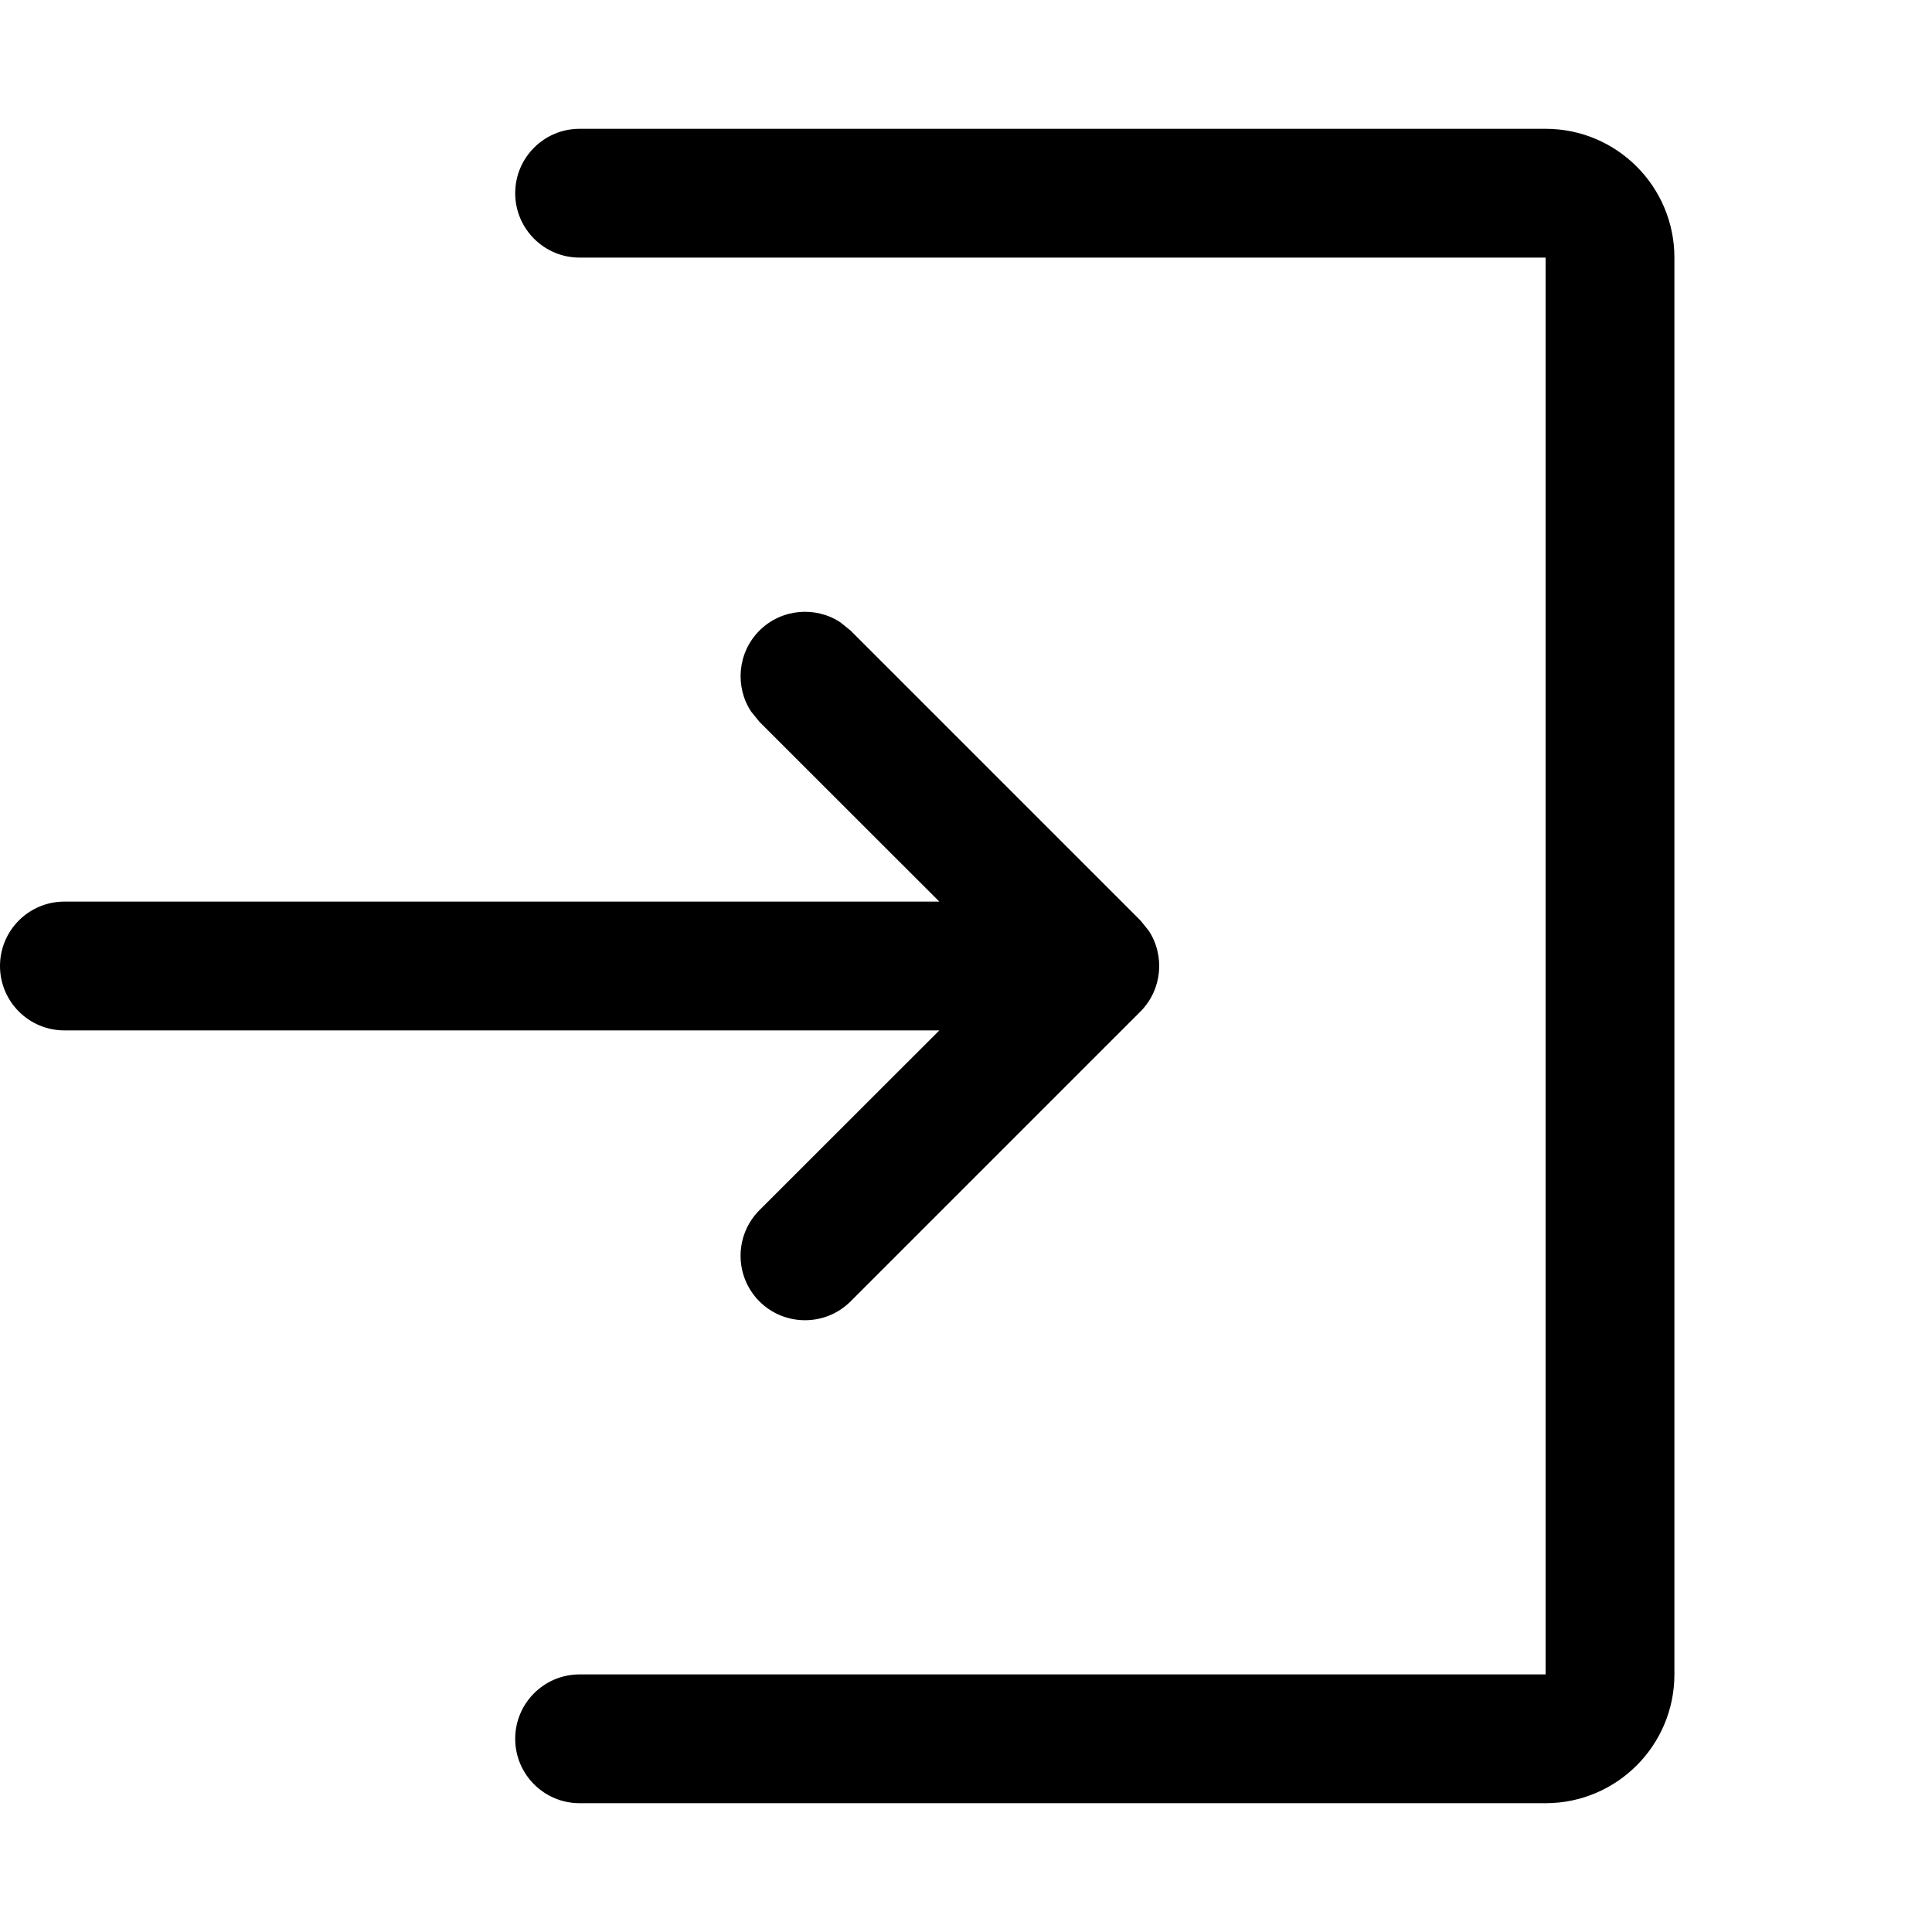
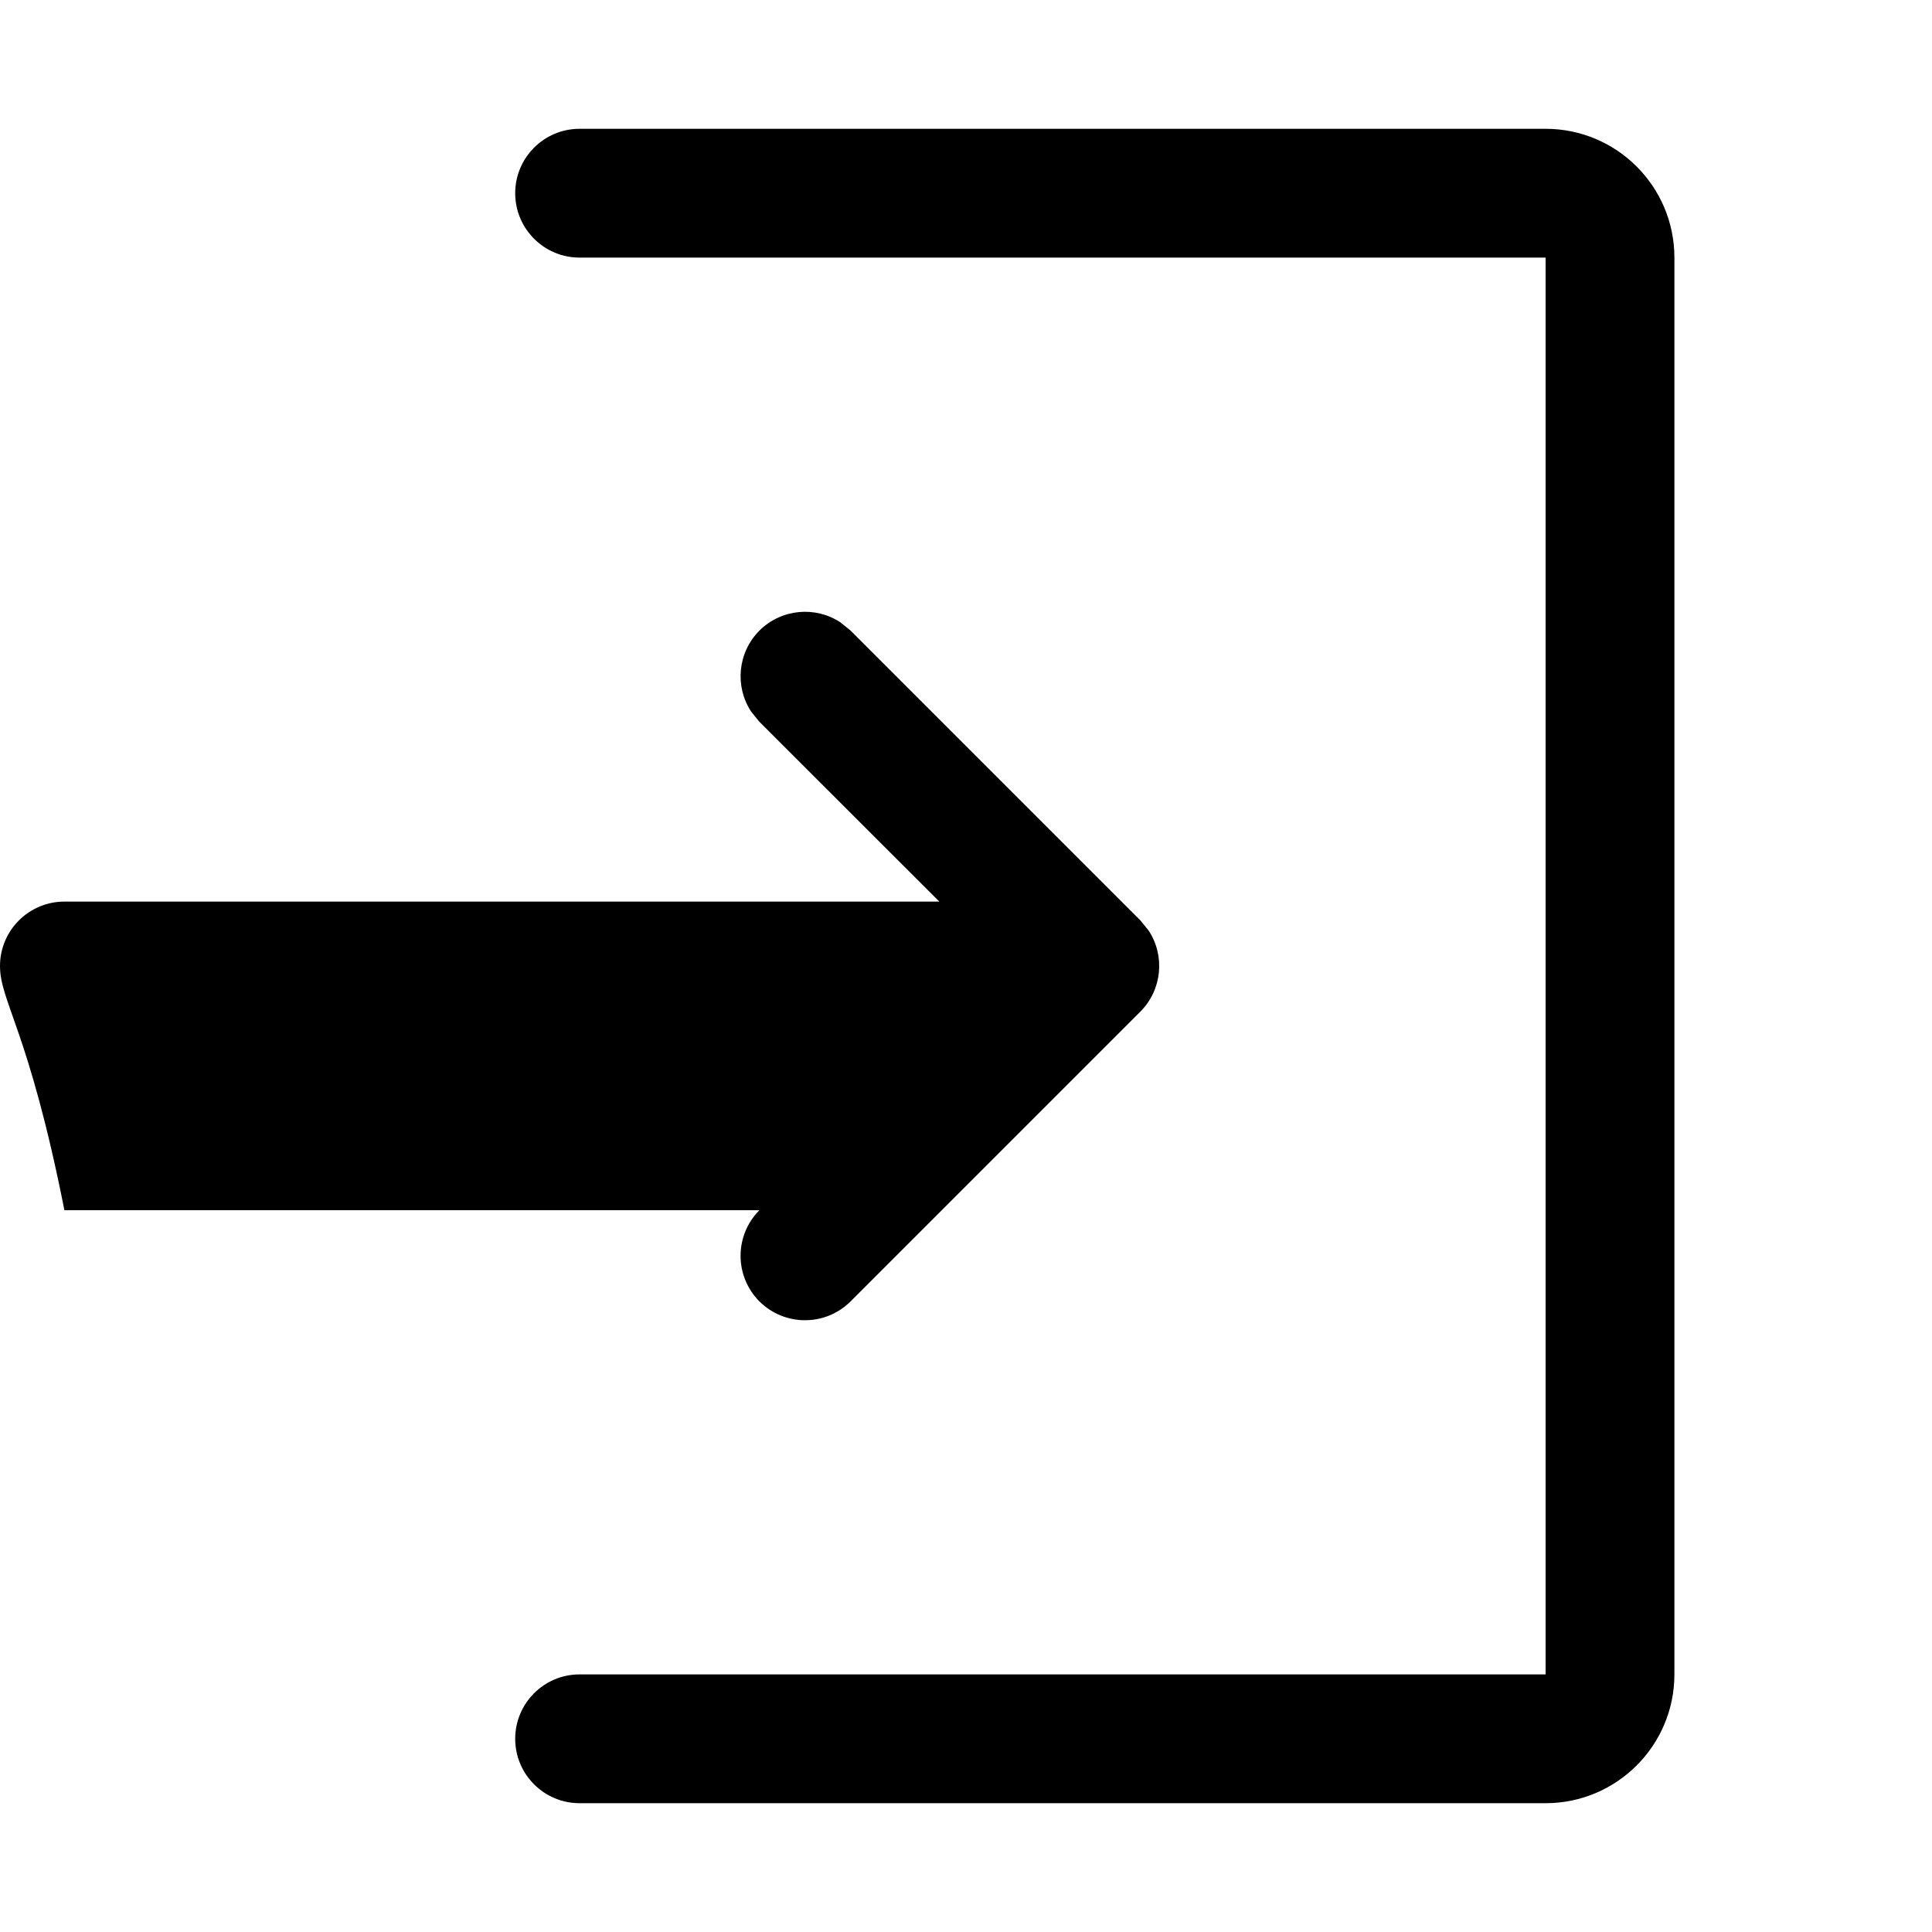
<svg xmlns="http://www.w3.org/2000/svg" width="15" height="15" viewBox="0 0 15 15" fill="none">
-   <path d="M12 1C12.552 1 13 1.448 13 2V13C13 13.552 12.552 14 12 14H4.5C4.224 14 4 13.776 4 13.5C4 13.224 4.224 13 4.5 13H12V2H4.5C4.224 2 4 1.776 4 1.5C4 1.224 4.224 1 4.5 1H12ZM5.896 4.896C6.067 4.726 6.331 4.704 6.525 4.832L6.604 4.896L8.854 7.146L8.918 7.225C9.046 7.419 9.024 7.683 8.854 7.854L6.604 10.104C6.408 10.299 6.092 10.299 5.896 10.104C5.701 9.908 5.701 9.592 5.896 9.396L7.293 8H0.5C0.224 8 0 7.776 0 7.5C0 7.224 0.224 7 0.5 7H7.293L5.896 5.604L5.832 5.525C5.704 5.331 5.726 5.067 5.896 4.896Z" fill="currentColor" />
+   <path d="M12 1C12.552 1 13 1.448 13 2V13C13 13.552 12.552 14 12 14H4.5C4.224 14 4 13.776 4 13.5C4 13.224 4.224 13 4.5 13H12V2H4.5C4.224 2 4 1.776 4 1.5C4 1.224 4.224 1 4.5 1H12ZM5.896 4.896C6.067 4.726 6.331 4.704 6.525 4.832L6.604 4.896L8.854 7.146L8.918 7.225C9.046 7.419 9.024 7.683 8.854 7.854L6.604 10.104C6.408 10.299 6.092 10.299 5.896 10.104C5.701 9.908 5.701 9.592 5.896 9.396H0.5C0.224 8 0 7.776 0 7.5C0 7.224 0.224 7 0.5 7H7.293L5.896 5.604L5.832 5.525C5.704 5.331 5.726 5.067 5.896 4.896Z" fill="currentColor" />
</svg>